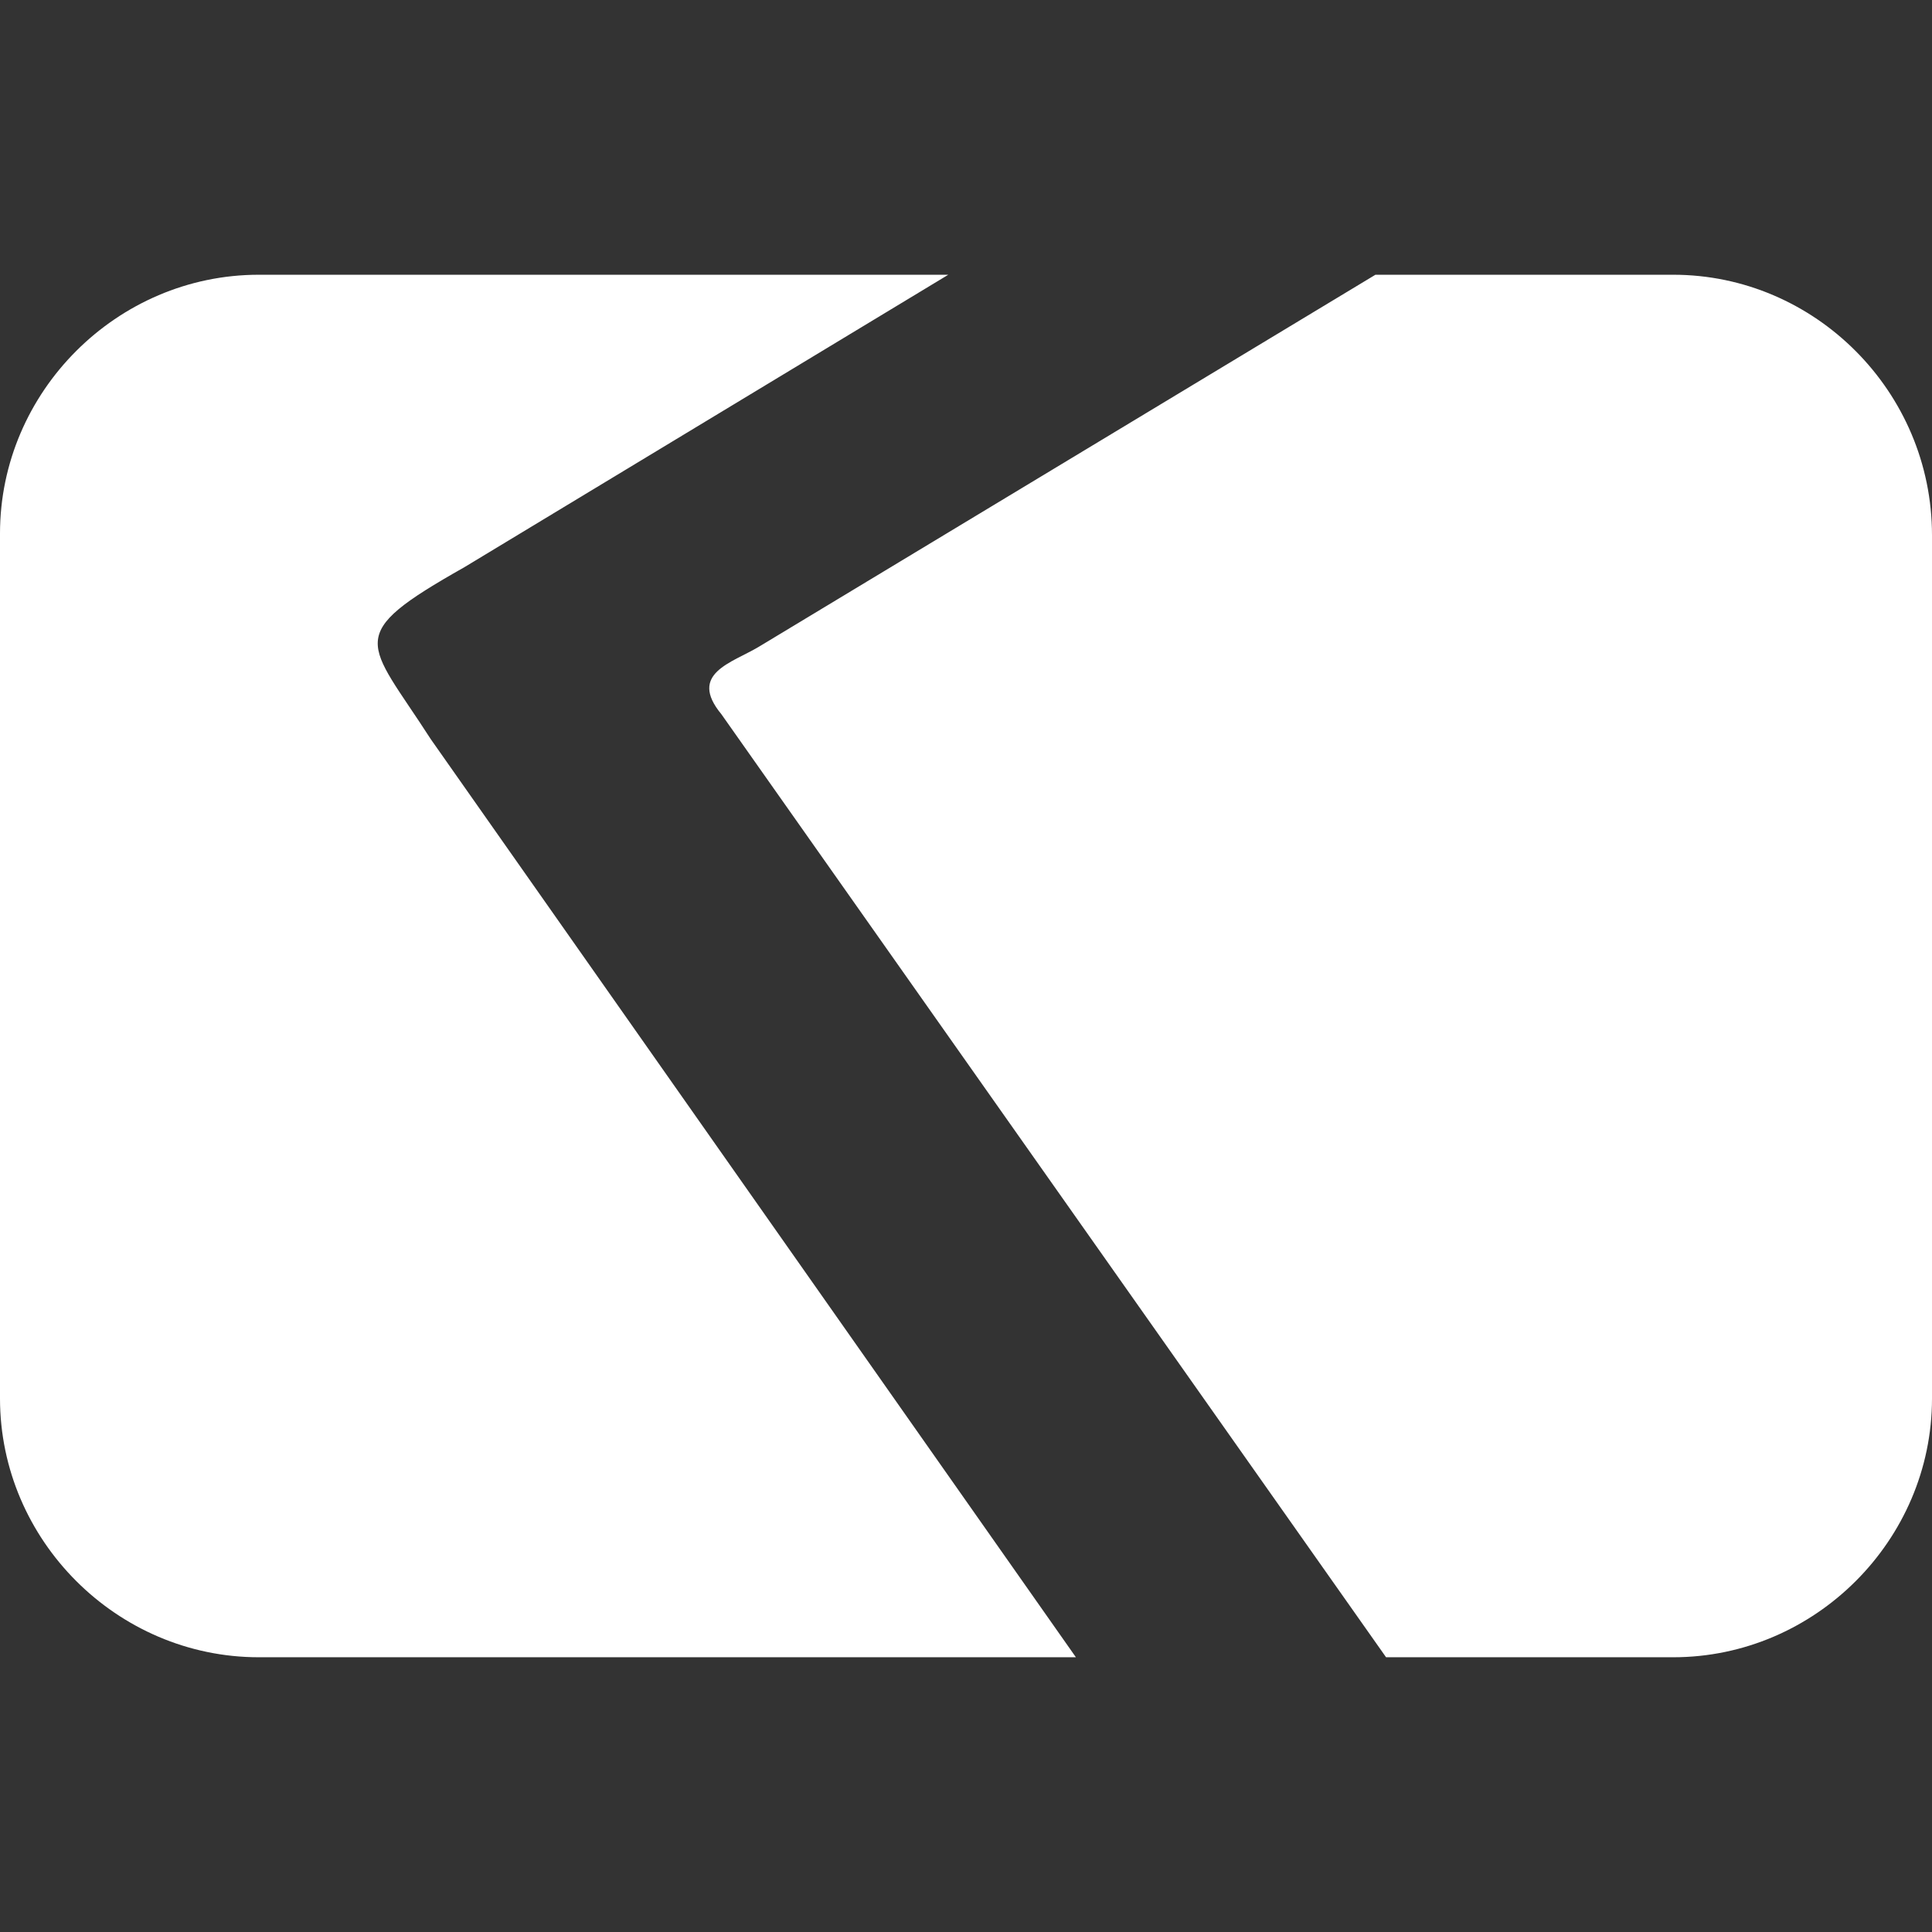
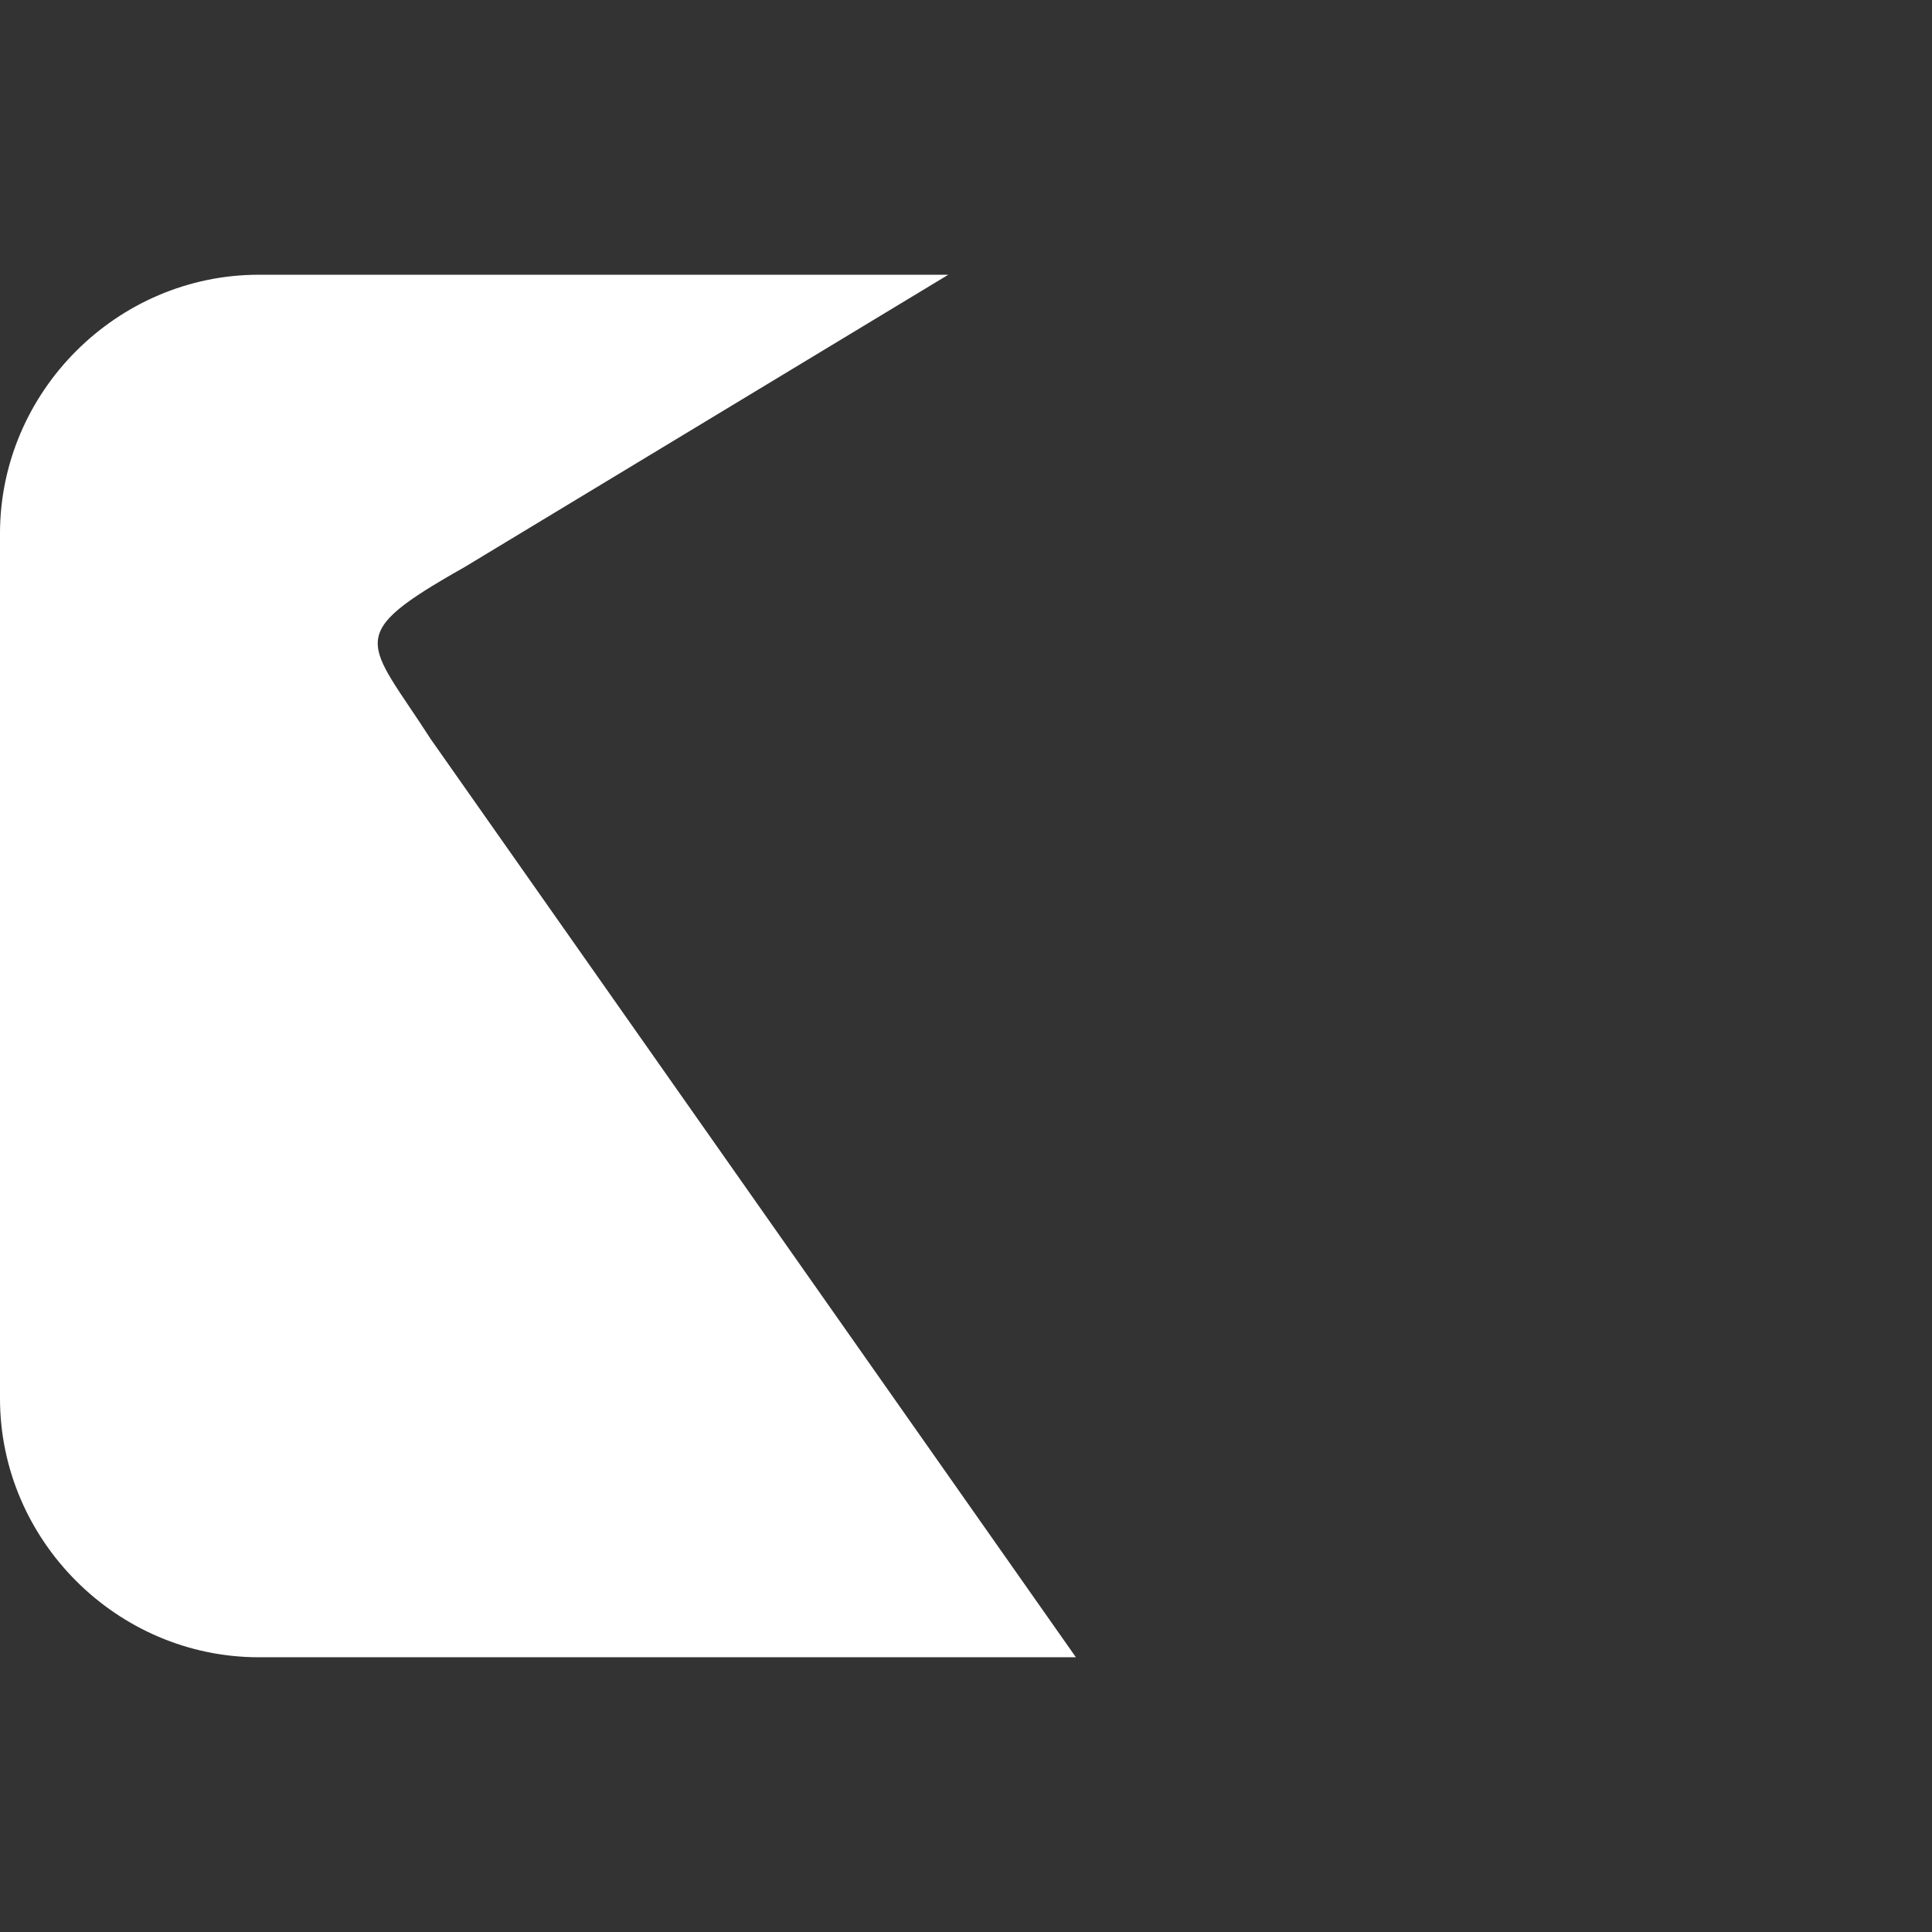
<svg xmlns="http://www.w3.org/2000/svg" id="SvgjsSvg1001" width="288" height="288" version="1.1">
  <rect width="100%" height="100%" fill="#333333" stroke="none" />
  <defs id="SvgjsDefs1002" />
  <g id="SvgjsG1008" transform="matrix(1,0,0,1,0,0)">
    <svg viewBox="0 0 586.64 419.79" width="288" height="288">
      <g data-name="Layer 2" fill="#193763" class="color000 svgShape">
        <g data-name="Layer 1" fill="#193763" class="color000 svgShape">
          <path fill="#ffffff" d="M130.79,141c-19.38-30.14-26.91-31.21,10.22-52.2L287.94,0H78.58C35.53,0,0,35.52,0,78.57V341.21c0,43.06,35.53,78.58,78.58,78.58H326.69Z" class="colorfff svgShape" />
-           <path fill="#ffffff" d="M508.06,0H417.64L230.35,113c-8.07,4.84-21.53,8.07-11.3,20.45L420.87,419.79h87.19c43.06,0,78.58-35.52,78.58-78.58V79.11C586.64,35.52,551.12,0,508.06,0Z" class="colorfff svgShape" />
        </g>
      </g>
    </svg>
  </g>
</svg>